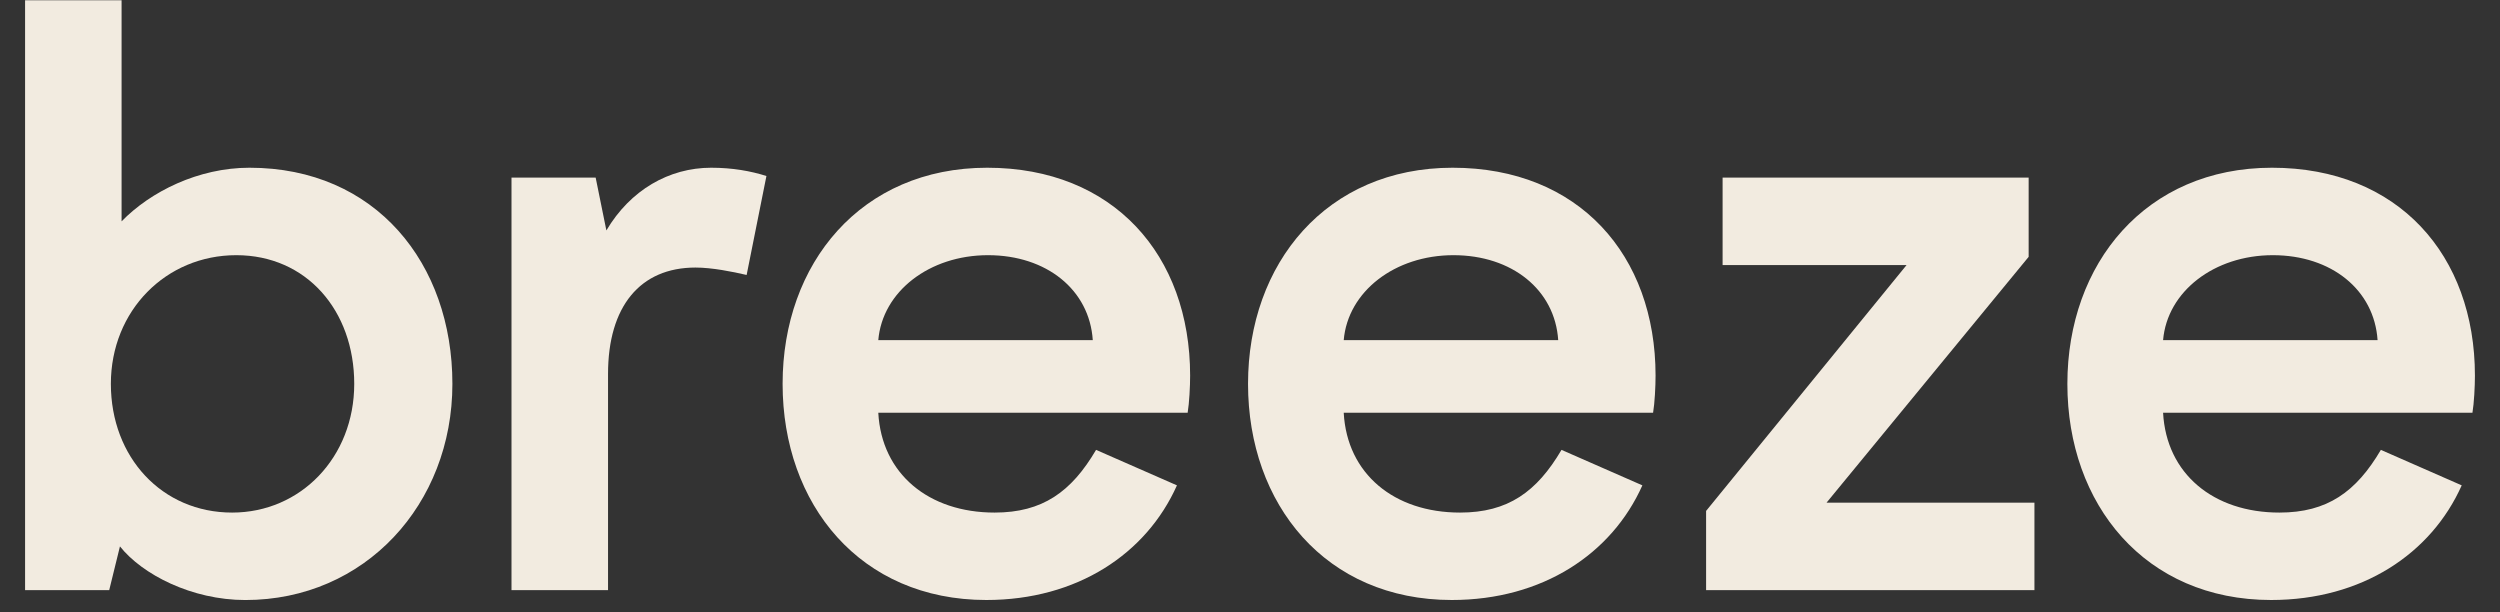
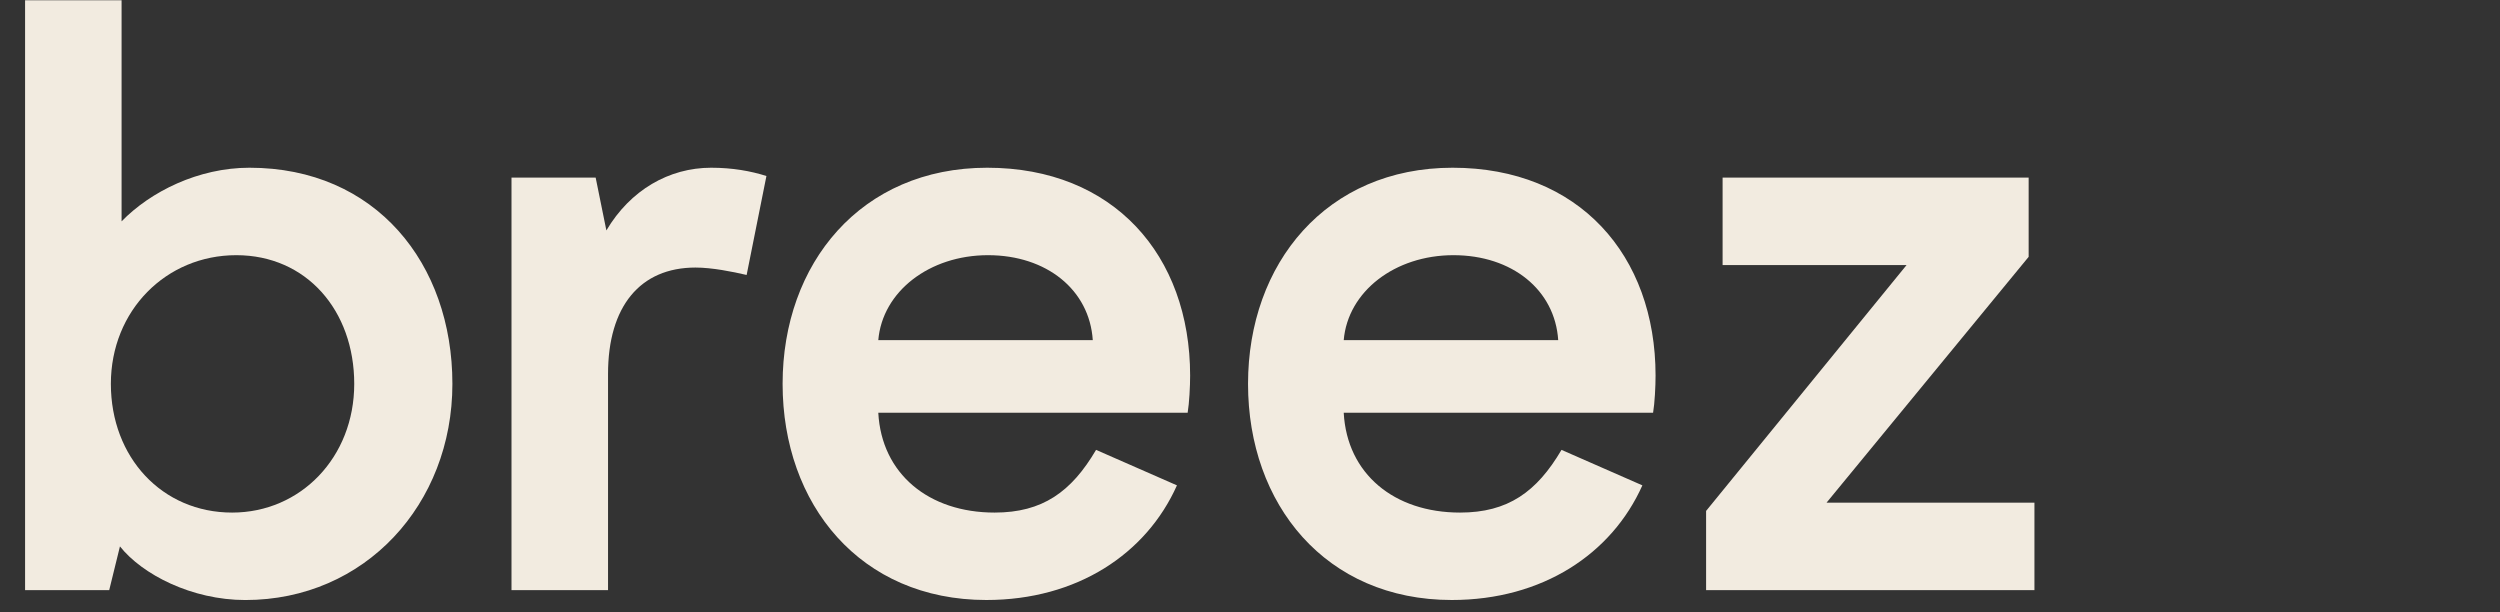
<svg xmlns="http://www.w3.org/2000/svg" width="98" height="24" viewBox="0 0 98 24" fill="none">
  <rect x="0" y="0" width="98" height="24" fill="#333333" stroke="none" />
  <g>
    <path d="M9.617 23.521C14.306 23.521 17.734 19.769 17.734 15.048C17.734 10.327 14.727 6.575 9.779 6.575C7.774 6.575 5.898 7.513 4.766 8.677V0.011H0.983V23.133H4.281L4.702 21.419C5.575 22.518 7.515 23.521 9.617 23.521ZM9.1 20.093C6.351 20.093 4.346 17.926 4.346 15.048C4.346 12.17 6.513 10.003 9.262 10.003C12.01 10.003 13.886 12.17 13.886 15.048C13.886 17.926 11.784 20.093 9.1 20.093Z" fill="#F2EBE0" />
    <path d="M20.051 23.132H23.835V14.66C23.835 12.008 25.096 10.488 27.263 10.488C27.91 10.488 28.718 10.65 29.268 10.779L30.044 6.899C29.429 6.705 28.718 6.575 27.877 6.575C26.228 6.575 24.708 7.448 23.77 9.033L23.35 6.963H20.051V23.132Z" fill="#F2EBE0" />
    <path d="M38.665 23.52C42.222 23.52 44.939 21.71 46.136 19.026L42.966 17.635C41.996 19.284 40.864 20.093 38.989 20.093C36.402 20.093 34.558 18.573 34.429 16.18H46.556C46.62 15.792 46.653 15.145 46.653 14.725C46.653 10.003 43.645 6.575 38.698 6.575C33.75 6.575 30.678 10.326 30.678 15.048C30.678 19.769 33.718 23.52 38.665 23.52ZM34.429 13.334C34.591 11.426 36.434 10.003 38.73 10.003C41.026 10.003 42.708 11.361 42.837 13.334H34.429Z" fill="#F2EBE0" />
    <path d="M56.91 23.52C60.468 23.52 63.184 21.71 64.381 19.026L61.211 17.635C60.241 19.284 59.109 20.093 57.234 20.093C54.647 20.093 52.803 18.573 52.674 16.18H64.801C64.866 15.792 64.898 15.145 64.898 14.725C64.898 10.003 61.891 6.575 56.943 6.575C51.995 6.575 48.923 10.326 48.923 15.048C48.923 19.769 51.963 23.52 56.91 23.52ZM52.674 13.334C52.836 11.426 54.679 10.003 56.975 10.003C59.271 10.003 60.953 11.361 61.082 13.334H52.674Z" fill="#F2EBE0" />
    <path d="M66.879 23.133H79.75V19.705H71.6L79.523 10.068V6.963H67.526V10.391H74.737L66.879 20.028V23.133Z" fill="#F2EBE0" />
-     <path d="M89.029 23.52C92.586 23.52 95.303 21.71 96.499 19.026L93.33 17.635C92.36 19.284 91.228 20.093 89.353 20.093C86.765 20.093 84.922 18.573 84.793 16.18H96.92C96.984 15.792 97.017 15.145 97.017 14.725C97.017 10.003 94.009 6.575 89.061 6.575C84.114 6.575 81.041 10.326 81.041 15.048C81.041 19.769 84.081 23.52 89.029 23.52ZM84.793 13.334C84.954 11.426 86.798 10.003 89.094 10.003C91.39 10.003 93.071 11.361 93.201 13.334H84.793Z" fill="#F2EBE0" />
  </g>
  <defs>
    <clipPath id="clip0_209_370">
      <rect width="96.034" height="23.51" fill="white" transform="translate(0.983 0.011)" />
    </clipPath>
  </defs>
</svg>